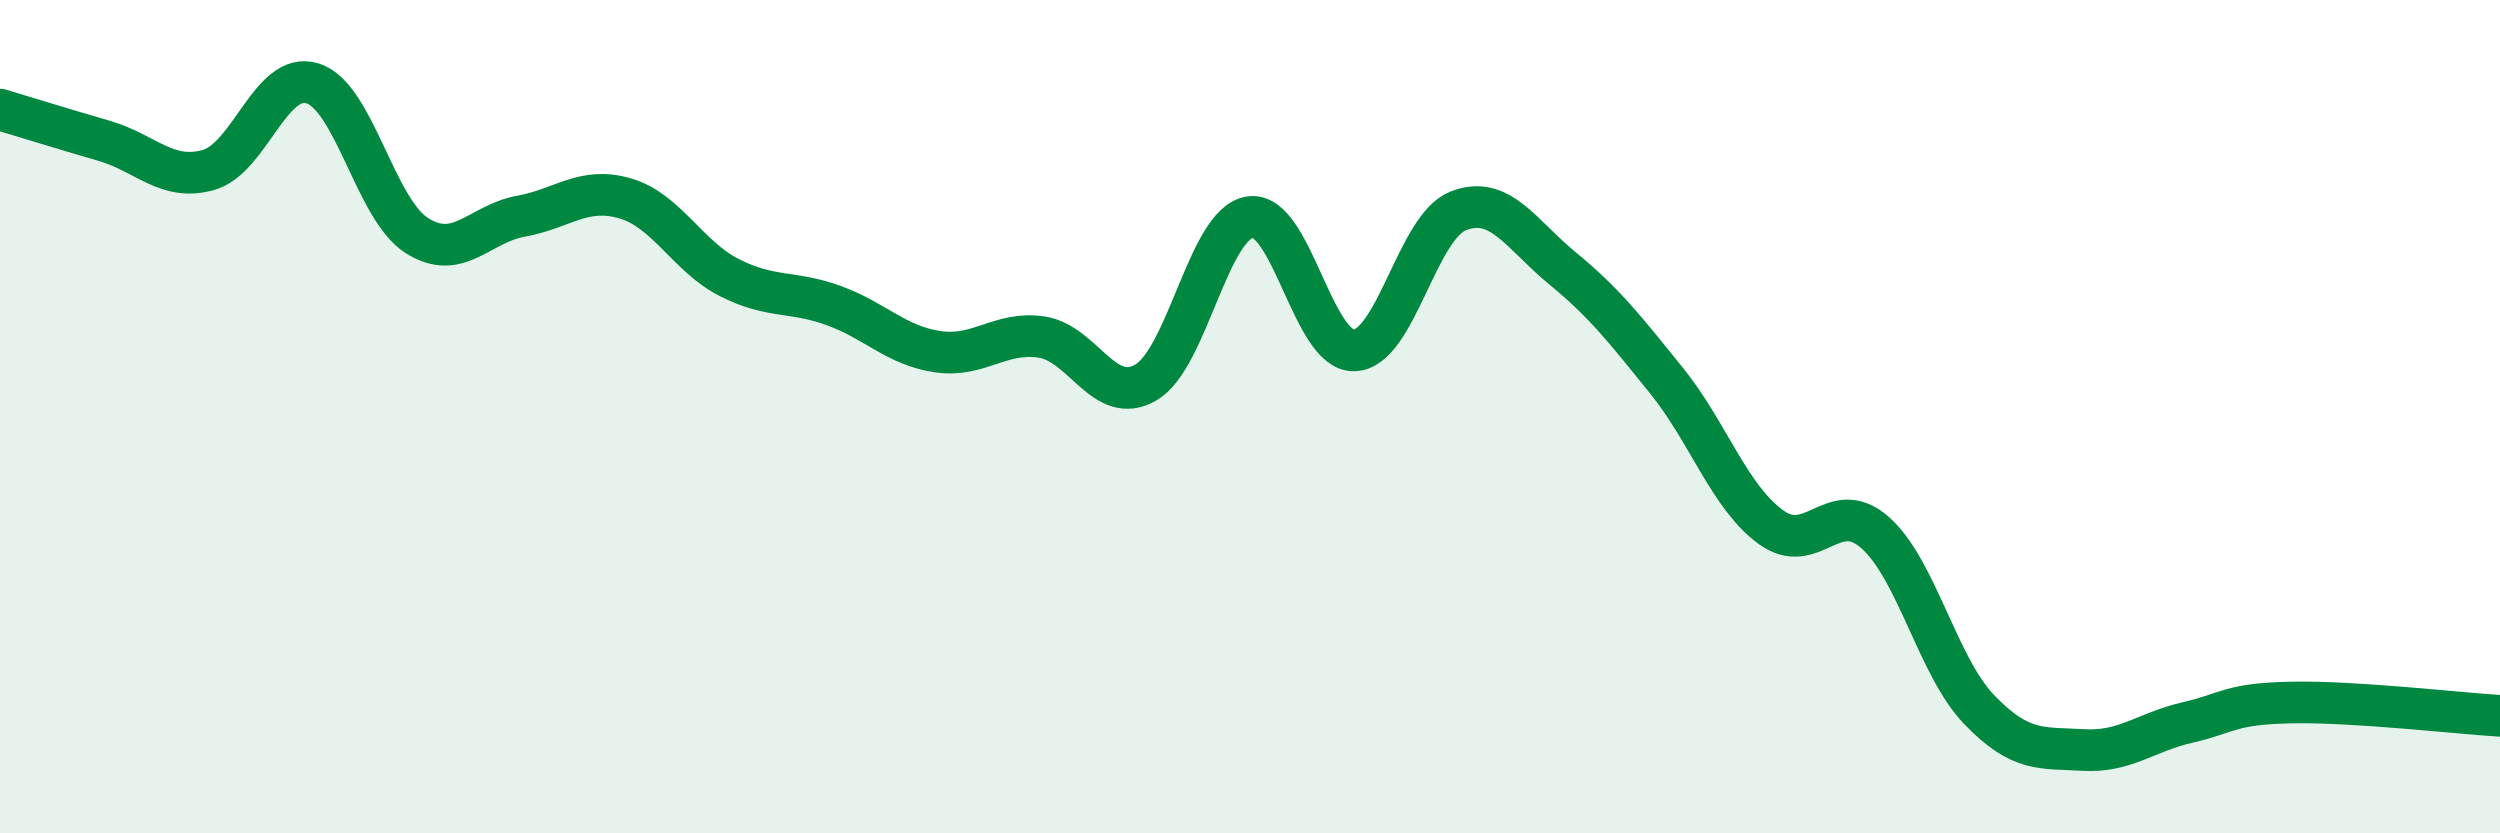
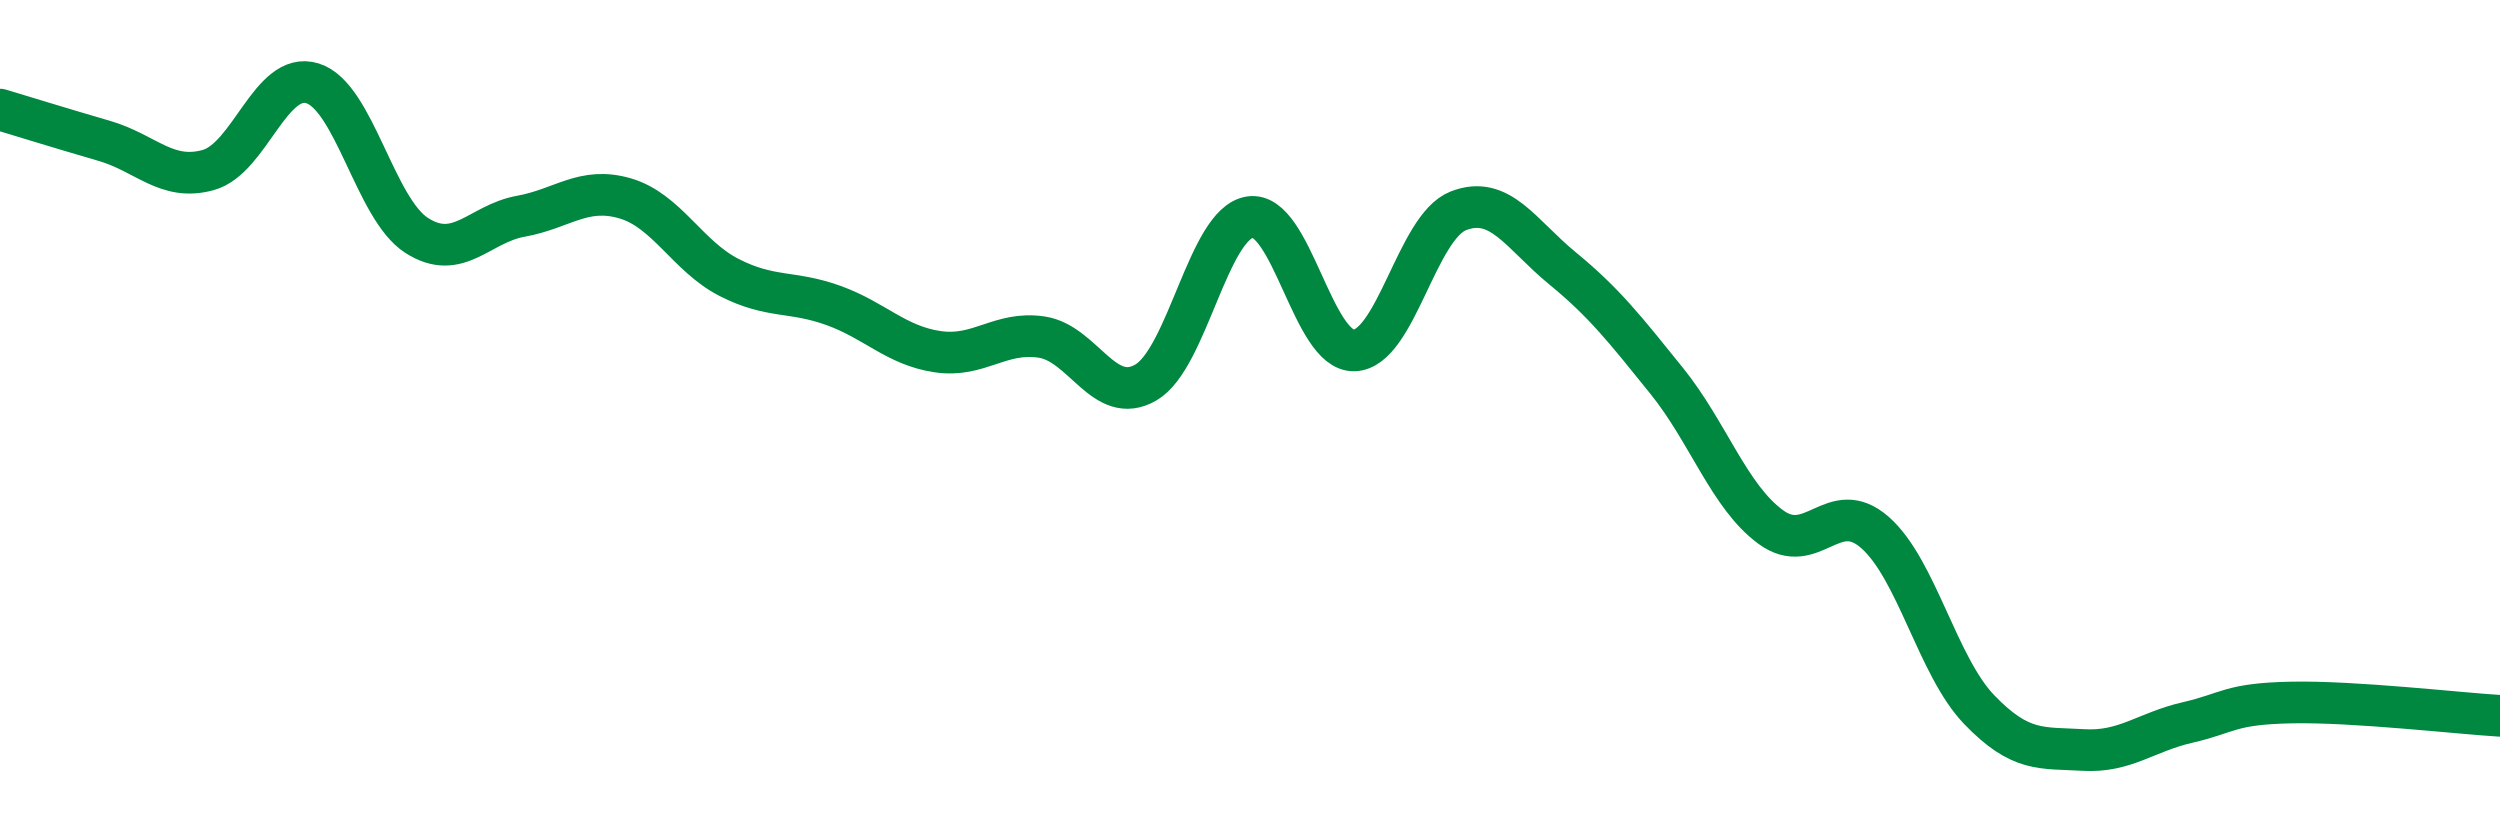
<svg xmlns="http://www.w3.org/2000/svg" width="60" height="20" viewBox="0 0 60 20">
-   <path d="M 0,2.63 C 0.5,2.78 1.5,3.09 2.5,3.38 C 3.5,3.67 4,4.36 5,4.08 C 6,3.8 6.5,1.69 7.5,2 C 8.5,2.31 9,5.01 10,5.65 C 11,6.29 11.5,5.37 12.5,5.19 C 13.5,5.01 14,4.47 15,4.76 C 16,5.05 16.5,6.15 17.5,6.66 C 18.5,7.17 19,6.97 20,7.33 C 21,7.69 21.5,8.29 22.5,8.44 C 23.5,8.59 24,7.94 25,8.09 C 26,8.24 26.5,9.76 27.5,9.18 C 28.5,8.6 29,5.36 30,5.21 C 31,5.06 31.5,8.44 32.5,8.41 C 33.5,8.38 34,5.45 35,5.06 C 36,4.67 36.5,5.62 37.5,6.44 C 38.5,7.26 39,7.9 40,9.14 C 41,10.38 41.5,11.92 42.5,12.65 C 43.5,13.38 44,11.9 45,12.78 C 46,13.66 46.5,15.99 47.5,17.03 C 48.5,18.07 49,17.94 50,18 C 51,18.06 51.5,17.57 52.5,17.34 C 53.5,17.11 53.5,16.89 55,16.86 C 56.5,16.83 59,17.12 60,17.18L60 20L0 20Z" fill="#008740" opacity="0.1" stroke-linecap="round" stroke-linejoin="round" />
  <path d="M 0,2.63 C 0.5,2.78 1.5,3.09 2.5,3.38 C 3.5,3.67 4,4.36 5,4.08 C 6,3.8 6.5,1.69 7.5,2 C 8.5,2.31 9,5.01 10,5.65 C 11,6.29 11.5,5.37 12.5,5.19 C 13.5,5.01 14,4.47 15,4.76 C 16,5.05 16.5,6.15 17.5,6.66 C 18.5,7.17 19,6.97 20,7.33 C 21,7.69 21.5,8.29 22.5,8.44 C 23.5,8.59 24,7.94 25,8.09 C 26,8.24 26.5,9.76 27.5,9.18 C 28.5,8.6 29,5.36 30,5.21 C 31,5.06 31.5,8.44 32.5,8.41 C 33.5,8.38 34,5.45 35,5.06 C 36,4.67 36.5,5.62 37.5,6.44 C 38.5,7.26 39,7.9 40,9.14 C 41,10.38 41.5,11.92 42.5,12.65 C 43.5,13.38 44,11.9 45,12.78 C 46,13.66 46.5,15.99 47.5,17.03 C 48.5,18.07 49,17.94 50,18 C 51,18.06 51.5,17.57 52.5,17.34 C 53.5,17.11 53.5,16.89 55,16.86 C 56.5,16.83 59,17.12 60,17.18" stroke="#008740" stroke-width="1" fill="none" stroke-linecap="round" stroke-linejoin="round" />
</svg>